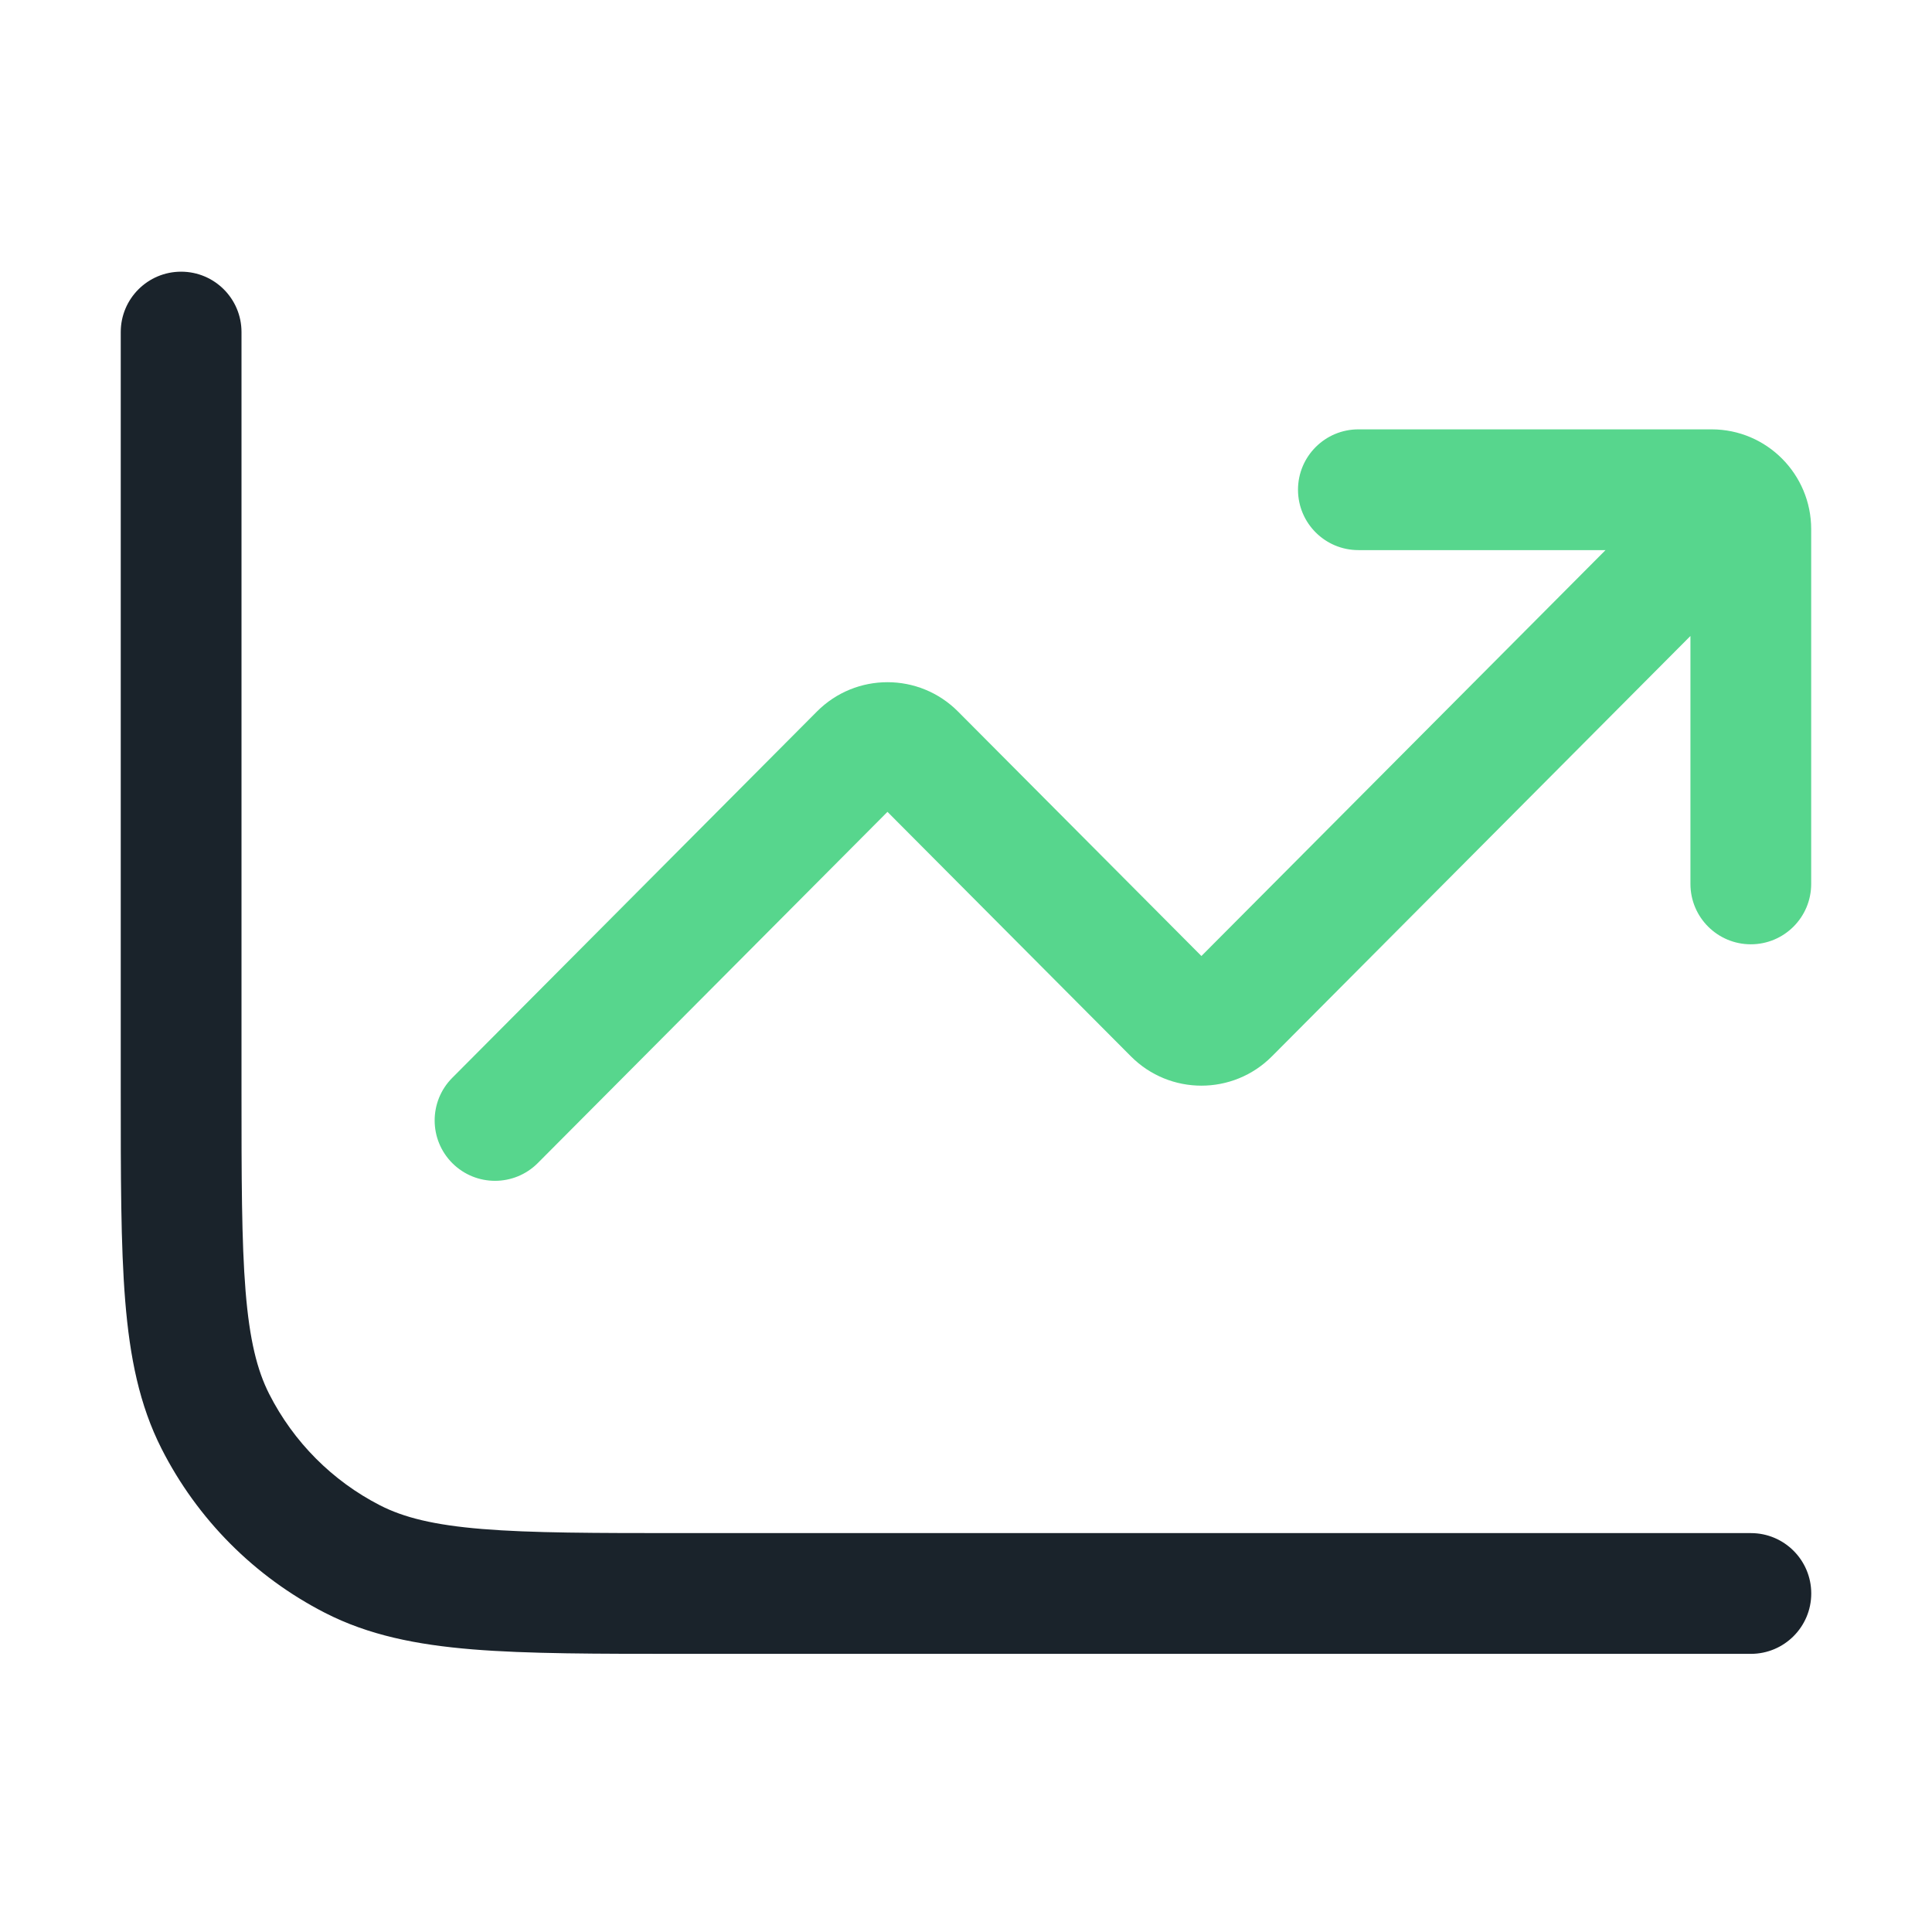
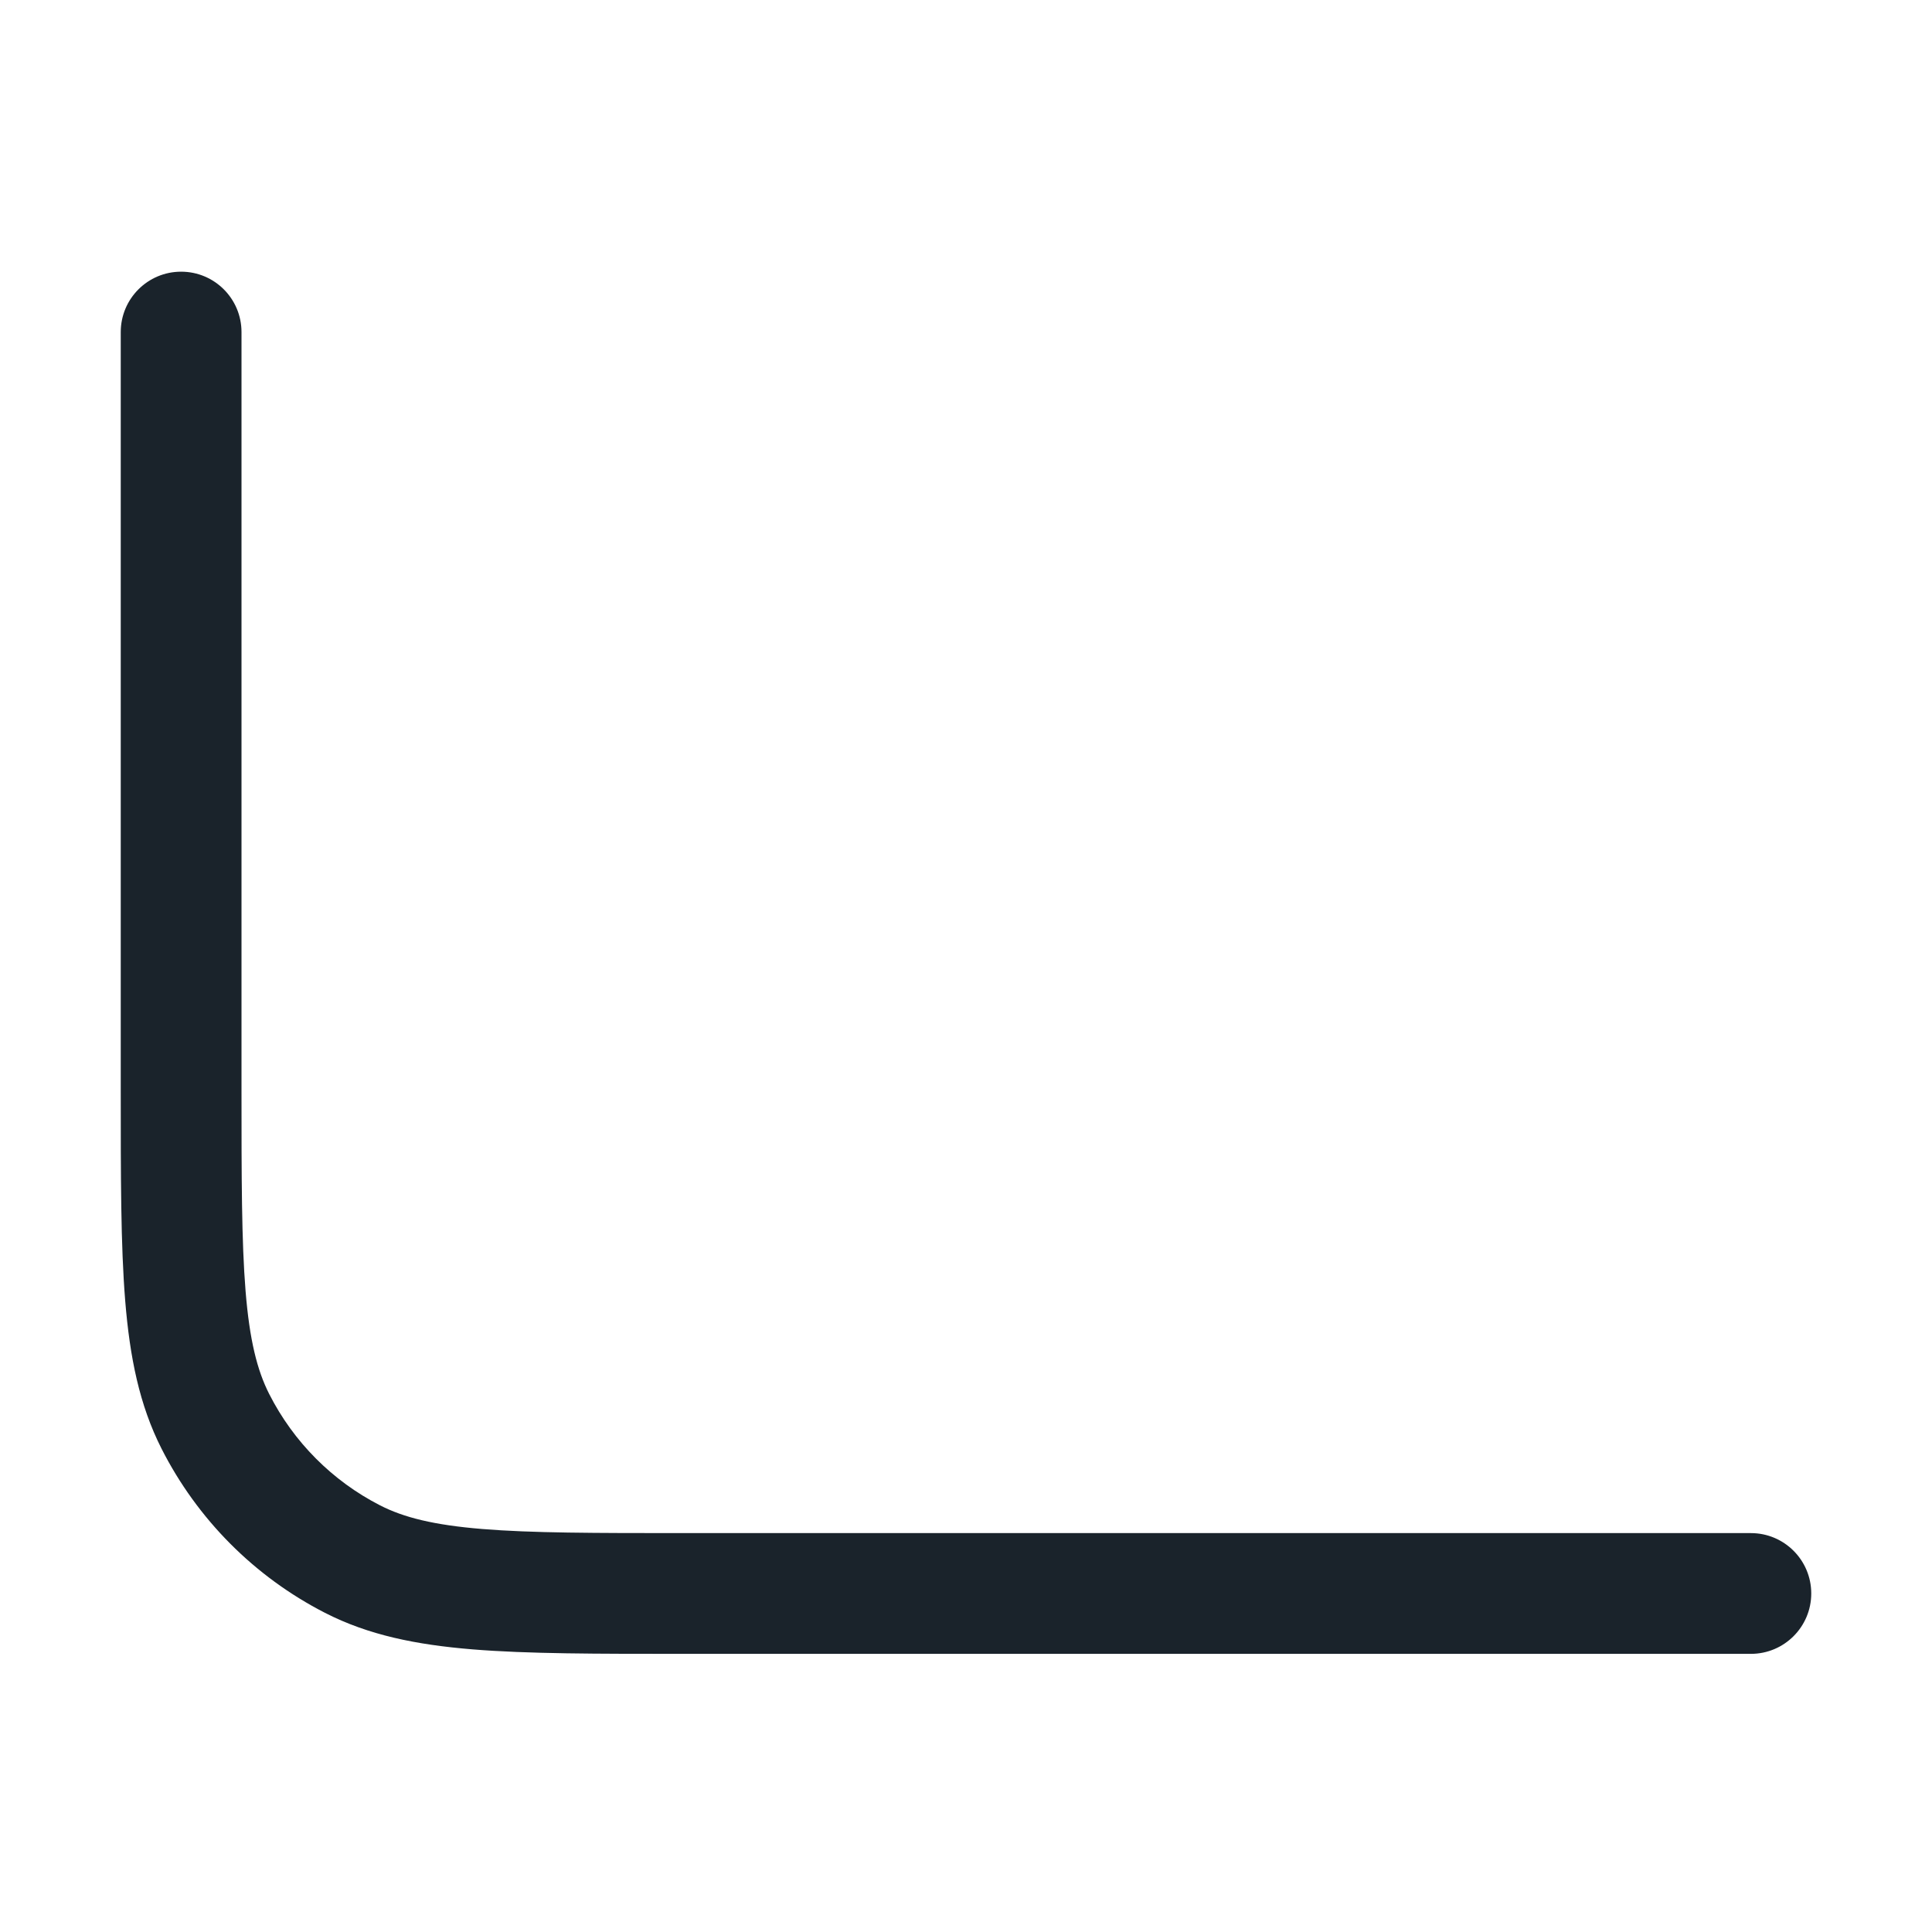
<svg xmlns="http://www.w3.org/2000/svg" width="64" height="64" viewBox="0 0 64 64" fill="none">
  <path d="M58 54.786C59.105 54.786 60 53.89 60 52.786C60 51.681 59.105 50.786 58 50.786V54.786ZM8 11C8 9.895 7.105 9 6 9C4.895 9 4 9.895 4 11H8ZM11.678 51.647L12.59 49.867H12.59L11.678 51.647ZM7.134 47.082L5.35 47.987V47.987L7.134 47.082ZM58 50.786H22.64V54.786H58V50.786ZM8 36.071V11H4V36.071H8ZM22.64 50.786C19.695 50.786 17.606 50.784 15.973 50.65C14.363 50.518 13.372 50.267 12.59 49.867L10.767 53.428C12.209 54.166 13.787 54.484 15.646 54.637C17.481 54.787 19.761 54.786 22.64 54.786V50.786ZM4 36.071C4 38.964 3.998 41.253 4.148 43.095C4.3 44.96 4.617 46.541 5.35 47.987L8.917 46.177C8.517 45.388 8.267 44.389 8.135 42.77C8.002 41.128 8 39.03 8 36.071H4ZM12.59 49.867C11.01 49.058 9.724 47.767 8.917 46.177L5.35 47.987C6.537 50.328 8.433 52.233 10.767 53.428L12.59 49.867Z" fill="#1A232B" />
-   <path d="M30.318 24.982L31.735 23.57L30.318 24.982ZM38.879 33.581L37.462 34.992L38.879 33.581ZM40.718 33.581L42.135 34.992L42.135 34.992L40.718 33.581ZM56.816 20.246C57.595 19.463 57.592 18.197 56.809 17.418C56.027 16.638 54.76 16.641 53.981 17.424L56.816 20.246ZM14.981 35.705C14.202 36.488 14.205 37.754 14.987 38.534C15.77 39.313 17.037 39.31 17.816 38.527L14.981 35.705ZM28.479 24.982L29.897 26.393L29.897 26.393L28.479 24.982ZM44.998 14.223C43.894 14.223 42.998 15.119 42.998 16.223C42.998 17.328 43.894 18.223 44.998 18.223V14.223ZM55.998 29.281C55.998 30.386 56.894 31.281 57.998 31.281C59.103 31.281 59.998 30.386 59.998 29.281H55.998ZM28.9 26.393L37.462 34.992L40.297 32.17L31.735 23.57L28.9 26.393ZM42.135 34.992L56.816 20.246L53.981 17.424L39.3 32.17L42.135 34.992ZM17.816 38.527L29.897 26.393L27.062 23.57L14.981 35.705L17.816 38.527ZM37.462 34.992C38.751 36.288 40.846 36.288 42.135 34.992L39.3 32.17C39.574 31.895 40.023 31.895 40.297 32.17L37.462 34.992ZM31.735 23.57C30.446 22.275 28.351 22.275 27.062 23.57L29.897 26.393C29.622 26.668 29.174 26.668 28.9 26.393L31.735 23.57ZM44.998 18.223H56.698V14.223H44.998V18.223ZM55.998 17.529V29.281H59.998V17.529H55.998ZM56.698 18.223C56.303 18.223 55.998 17.904 55.998 17.529H59.998C59.998 15.712 58.529 14.223 56.698 14.223V18.223Z" fill="#57D68D" />
</svg>